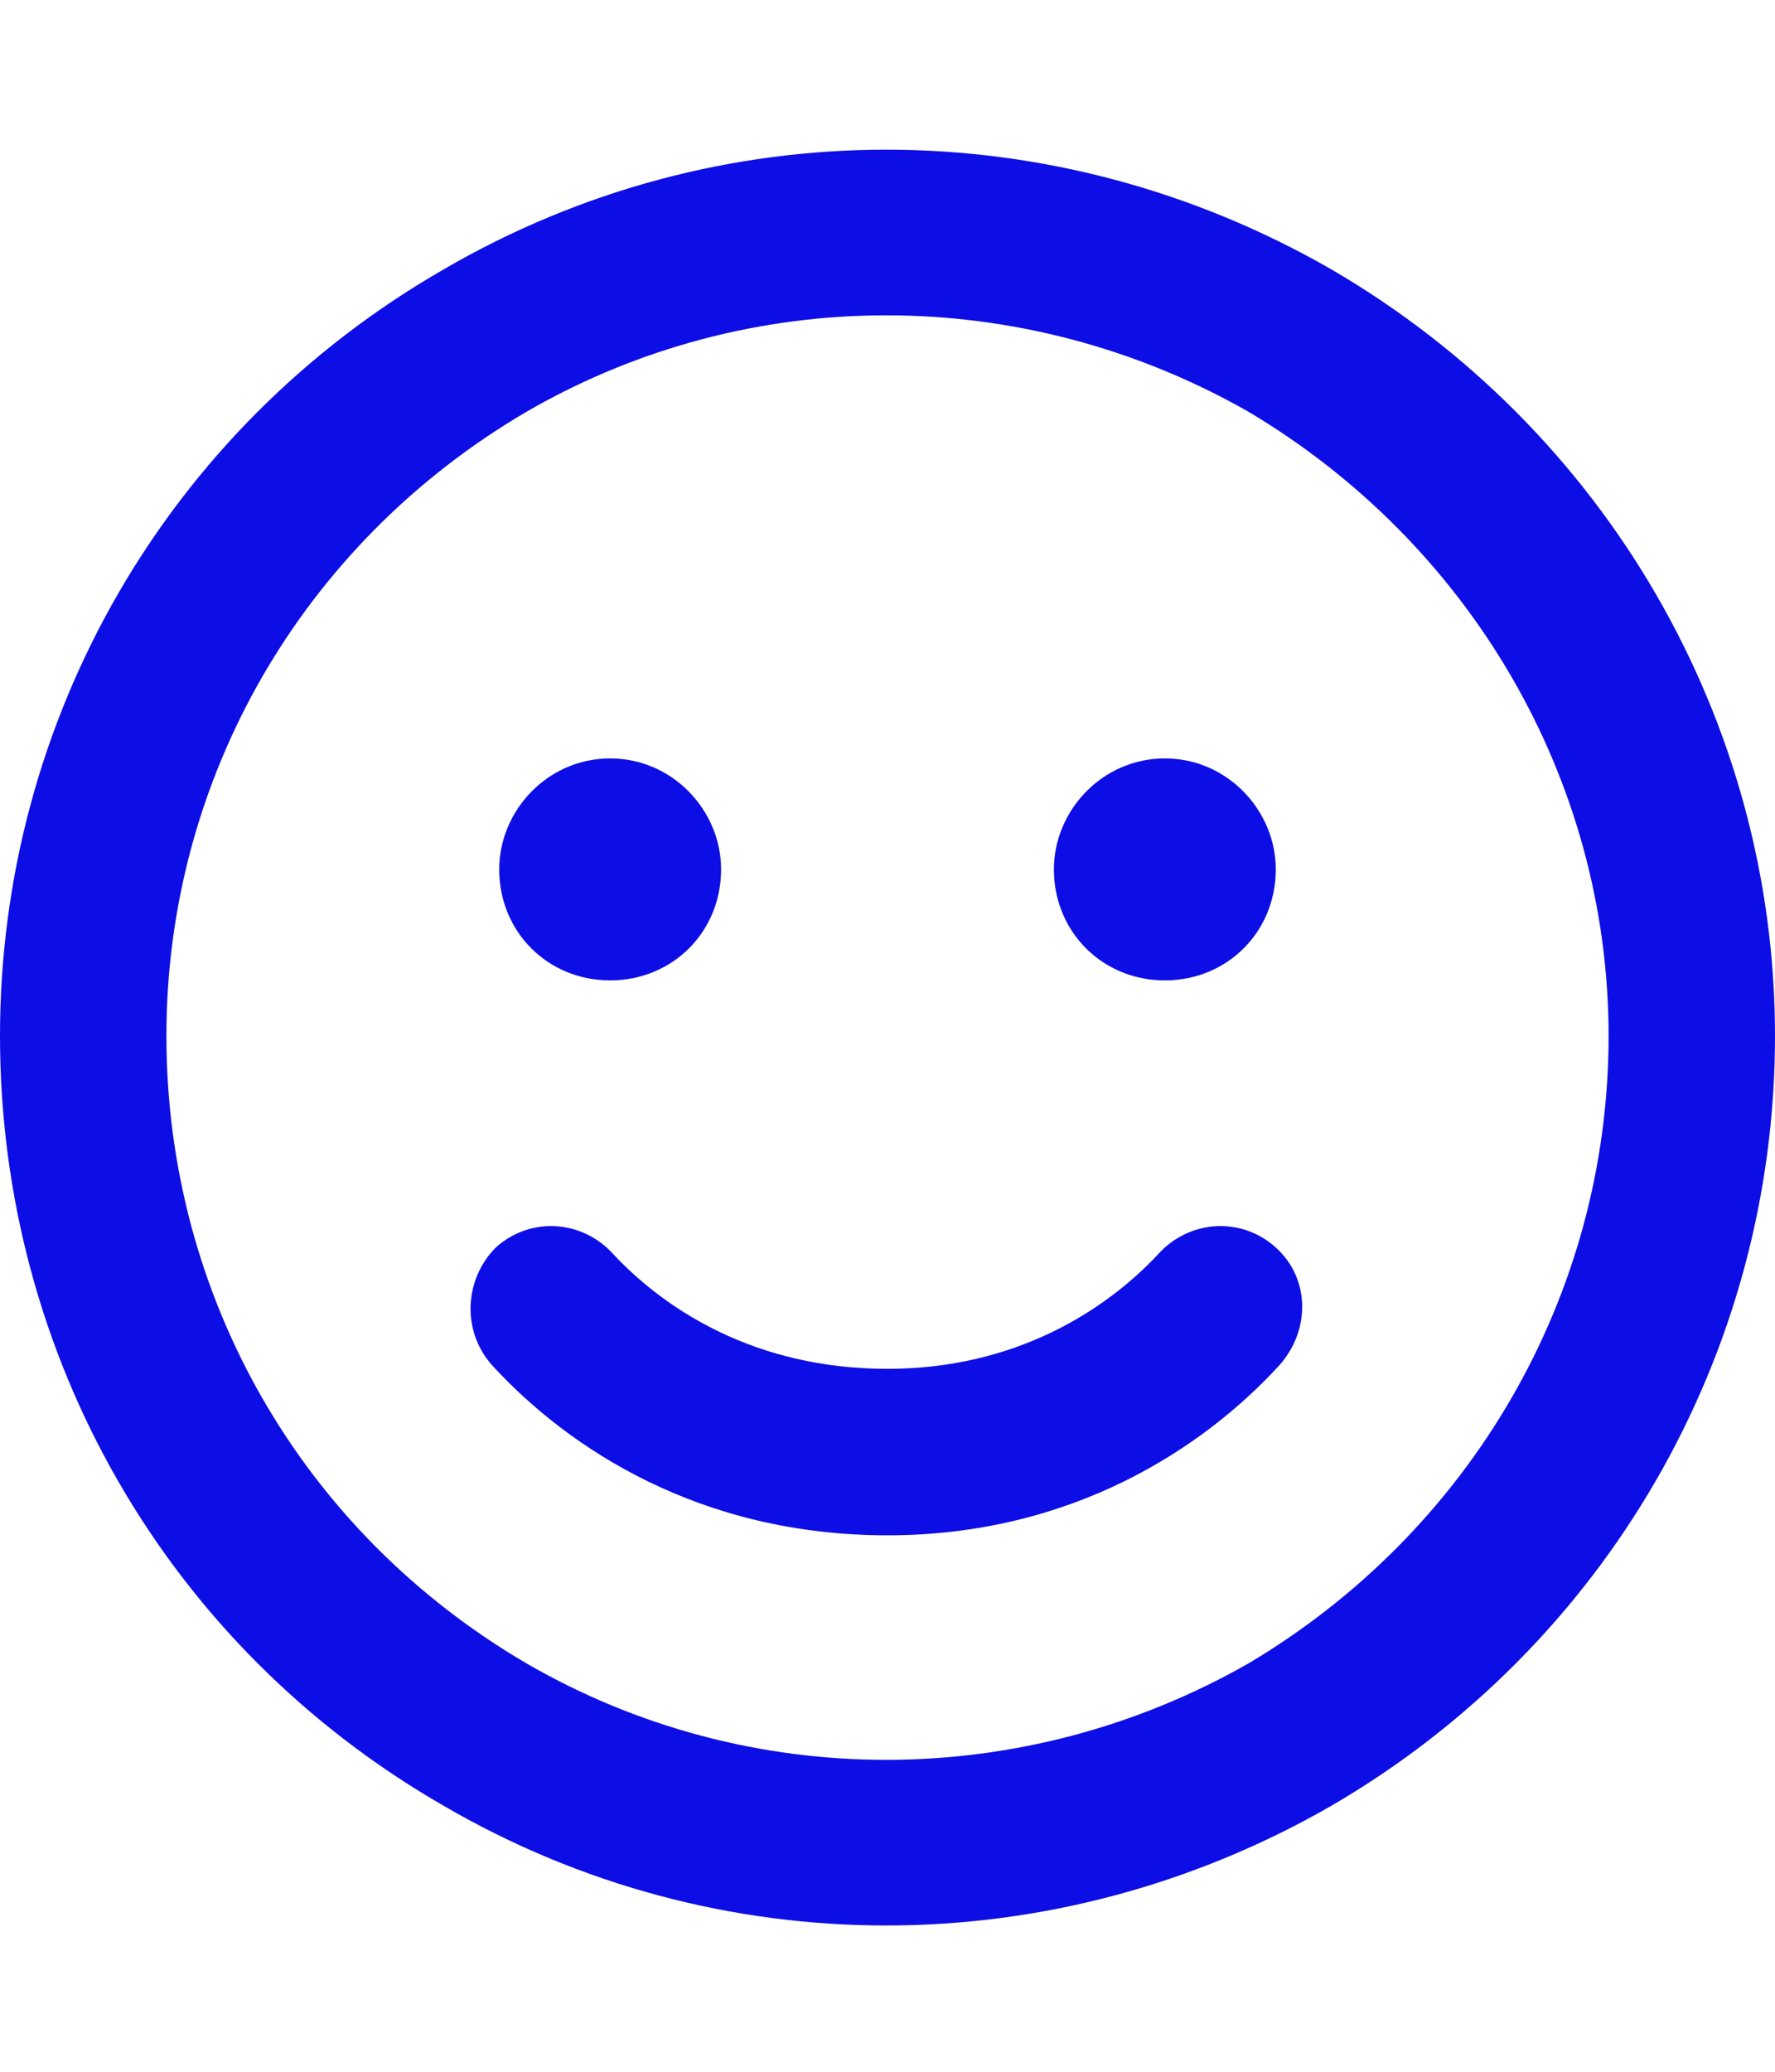
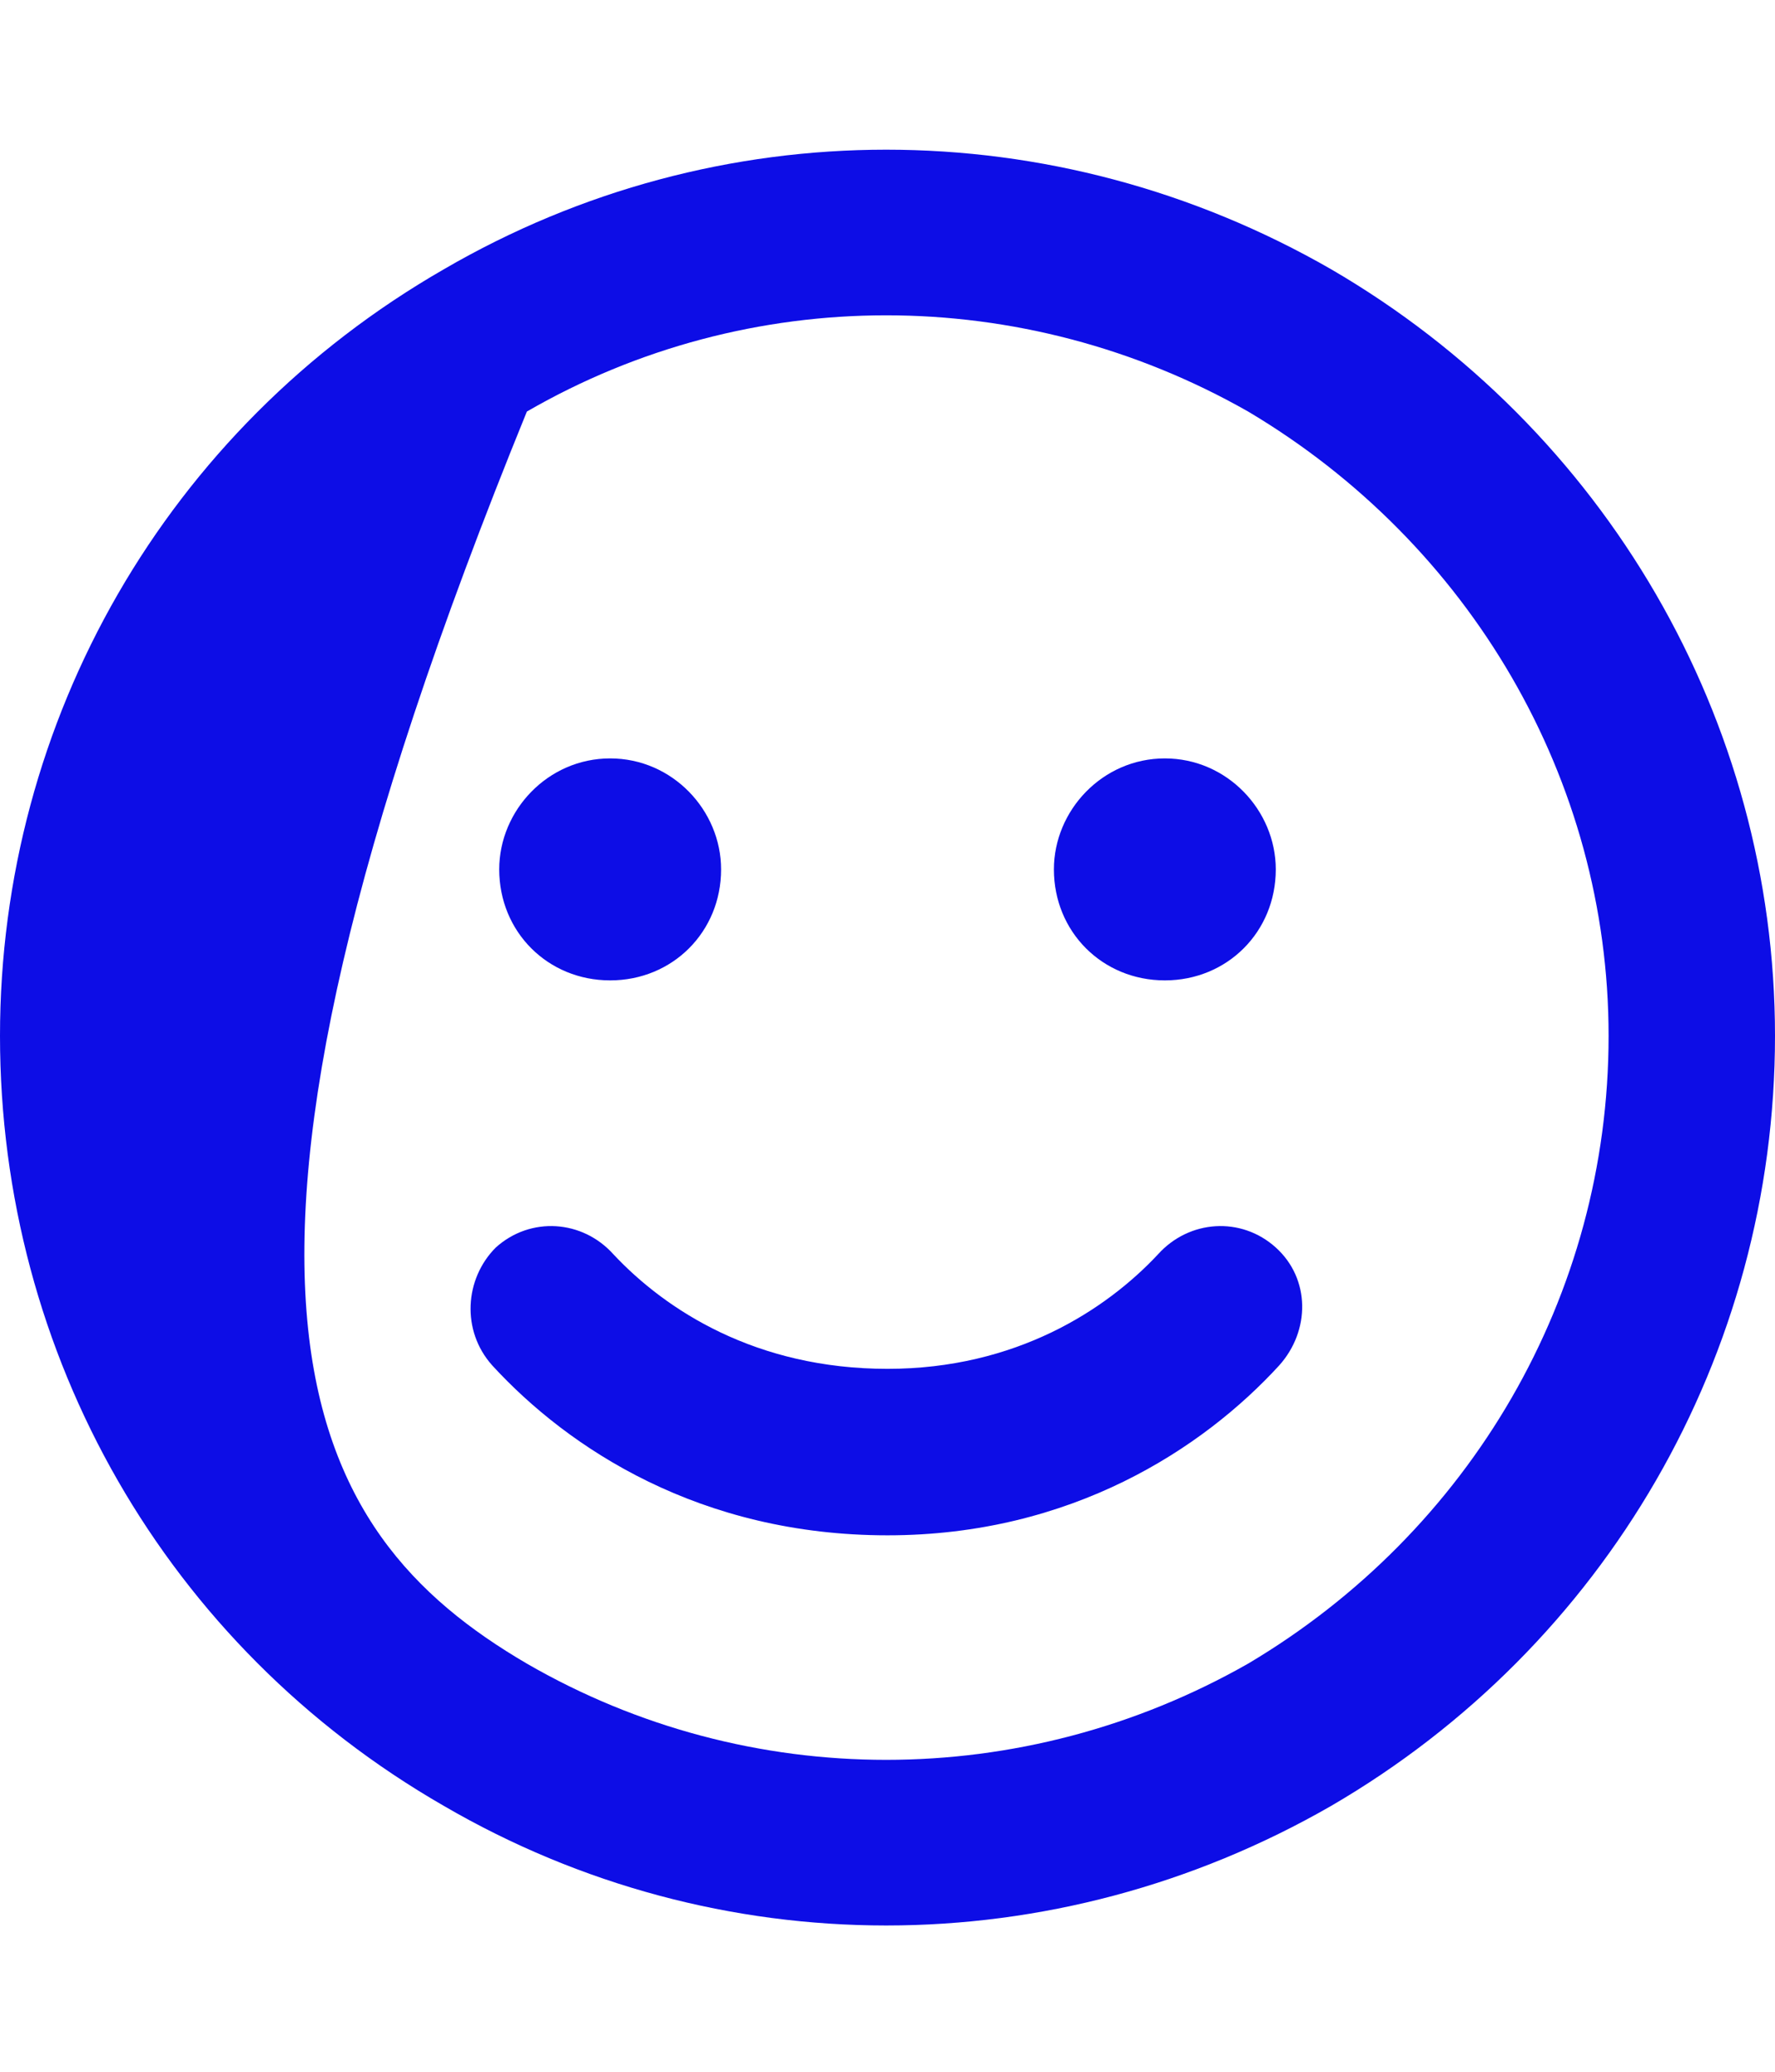
<svg xmlns="http://www.w3.org/2000/svg" width="12" height="14" viewBox="0 0 12 14" fill="none">
-   <path d="M10.875 7C10.875 5.266 9.938 3.672 8.438 2.781C6.914 1.914 5.062 1.914 3.562 2.781C2.039 3.672 1.125 5.266 1.125 7C1.125 8.758 2.039 10.352 3.562 11.242C5.062 12.109 6.914 12.109 8.438 11.242C9.938 10.352 10.875 8.758 10.875 7ZM0 7C0 4.867 1.125 2.898 3 1.82C4.852 0.742 7.125 0.742 9 1.82C10.852 2.898 12 4.867 12 7C12 9.156 10.852 11.125 9 12.203C7.125 13.281 4.852 13.281 3 12.203C1.125 11.125 0 9.156 0 7ZM4.148 8.477C4.5 8.852 5.109 9.25 6 9.25C6.867 9.25 7.477 8.852 7.828 8.477C8.039 8.242 8.391 8.219 8.625 8.43C8.859 8.641 8.859 8.992 8.648 9.227C8.133 9.789 7.242 10.375 6 10.375C4.734 10.375 3.844 9.789 3.328 9.227C3.117 8.992 3.141 8.641 3.352 8.43C3.586 8.219 3.938 8.242 4.148 8.477ZM3.375 5.875C3.375 5.477 3.703 5.125 4.125 5.125C4.547 5.125 4.875 5.477 4.875 5.875C4.875 6.297 4.547 6.625 4.125 6.625C3.703 6.625 3.375 6.297 3.375 5.875ZM7.875 5.125C8.297 5.125 8.625 5.477 8.625 5.875C8.625 6.297 8.297 6.625 7.875 6.625C7.453 6.625 7.125 6.297 7.125 5.875C7.125 5.477 7.453 5.125 7.875 5.125Z" fill="#0D0DE6" />
+   <path d="M10.875 7C10.875 5.266 9.938 3.672 8.438 2.781C6.914 1.914 5.062 1.914 3.562 2.781C1.125 8.758 2.039 10.352 3.562 11.242C5.062 12.109 6.914 12.109 8.438 11.242C9.938 10.352 10.875 8.758 10.875 7ZM0 7C0 4.867 1.125 2.898 3 1.82C4.852 0.742 7.125 0.742 9 1.82C10.852 2.898 12 4.867 12 7C12 9.156 10.852 11.125 9 12.203C7.125 13.281 4.852 13.281 3 12.203C1.125 11.125 0 9.156 0 7ZM4.148 8.477C4.5 8.852 5.109 9.25 6 9.25C6.867 9.25 7.477 8.852 7.828 8.477C8.039 8.242 8.391 8.219 8.625 8.43C8.859 8.641 8.859 8.992 8.648 9.227C8.133 9.789 7.242 10.375 6 10.375C4.734 10.375 3.844 9.789 3.328 9.227C3.117 8.992 3.141 8.641 3.352 8.43C3.586 8.219 3.938 8.242 4.148 8.477ZM3.375 5.875C3.375 5.477 3.703 5.125 4.125 5.125C4.547 5.125 4.875 5.477 4.875 5.875C4.875 6.297 4.547 6.625 4.125 6.625C3.703 6.625 3.375 6.297 3.375 5.875ZM7.875 5.125C8.297 5.125 8.625 5.477 8.625 5.875C8.625 6.297 8.297 6.625 7.875 6.625C7.453 6.625 7.125 6.297 7.125 5.875C7.125 5.477 7.453 5.125 7.875 5.125Z" fill="#0D0DE6" />
</svg>